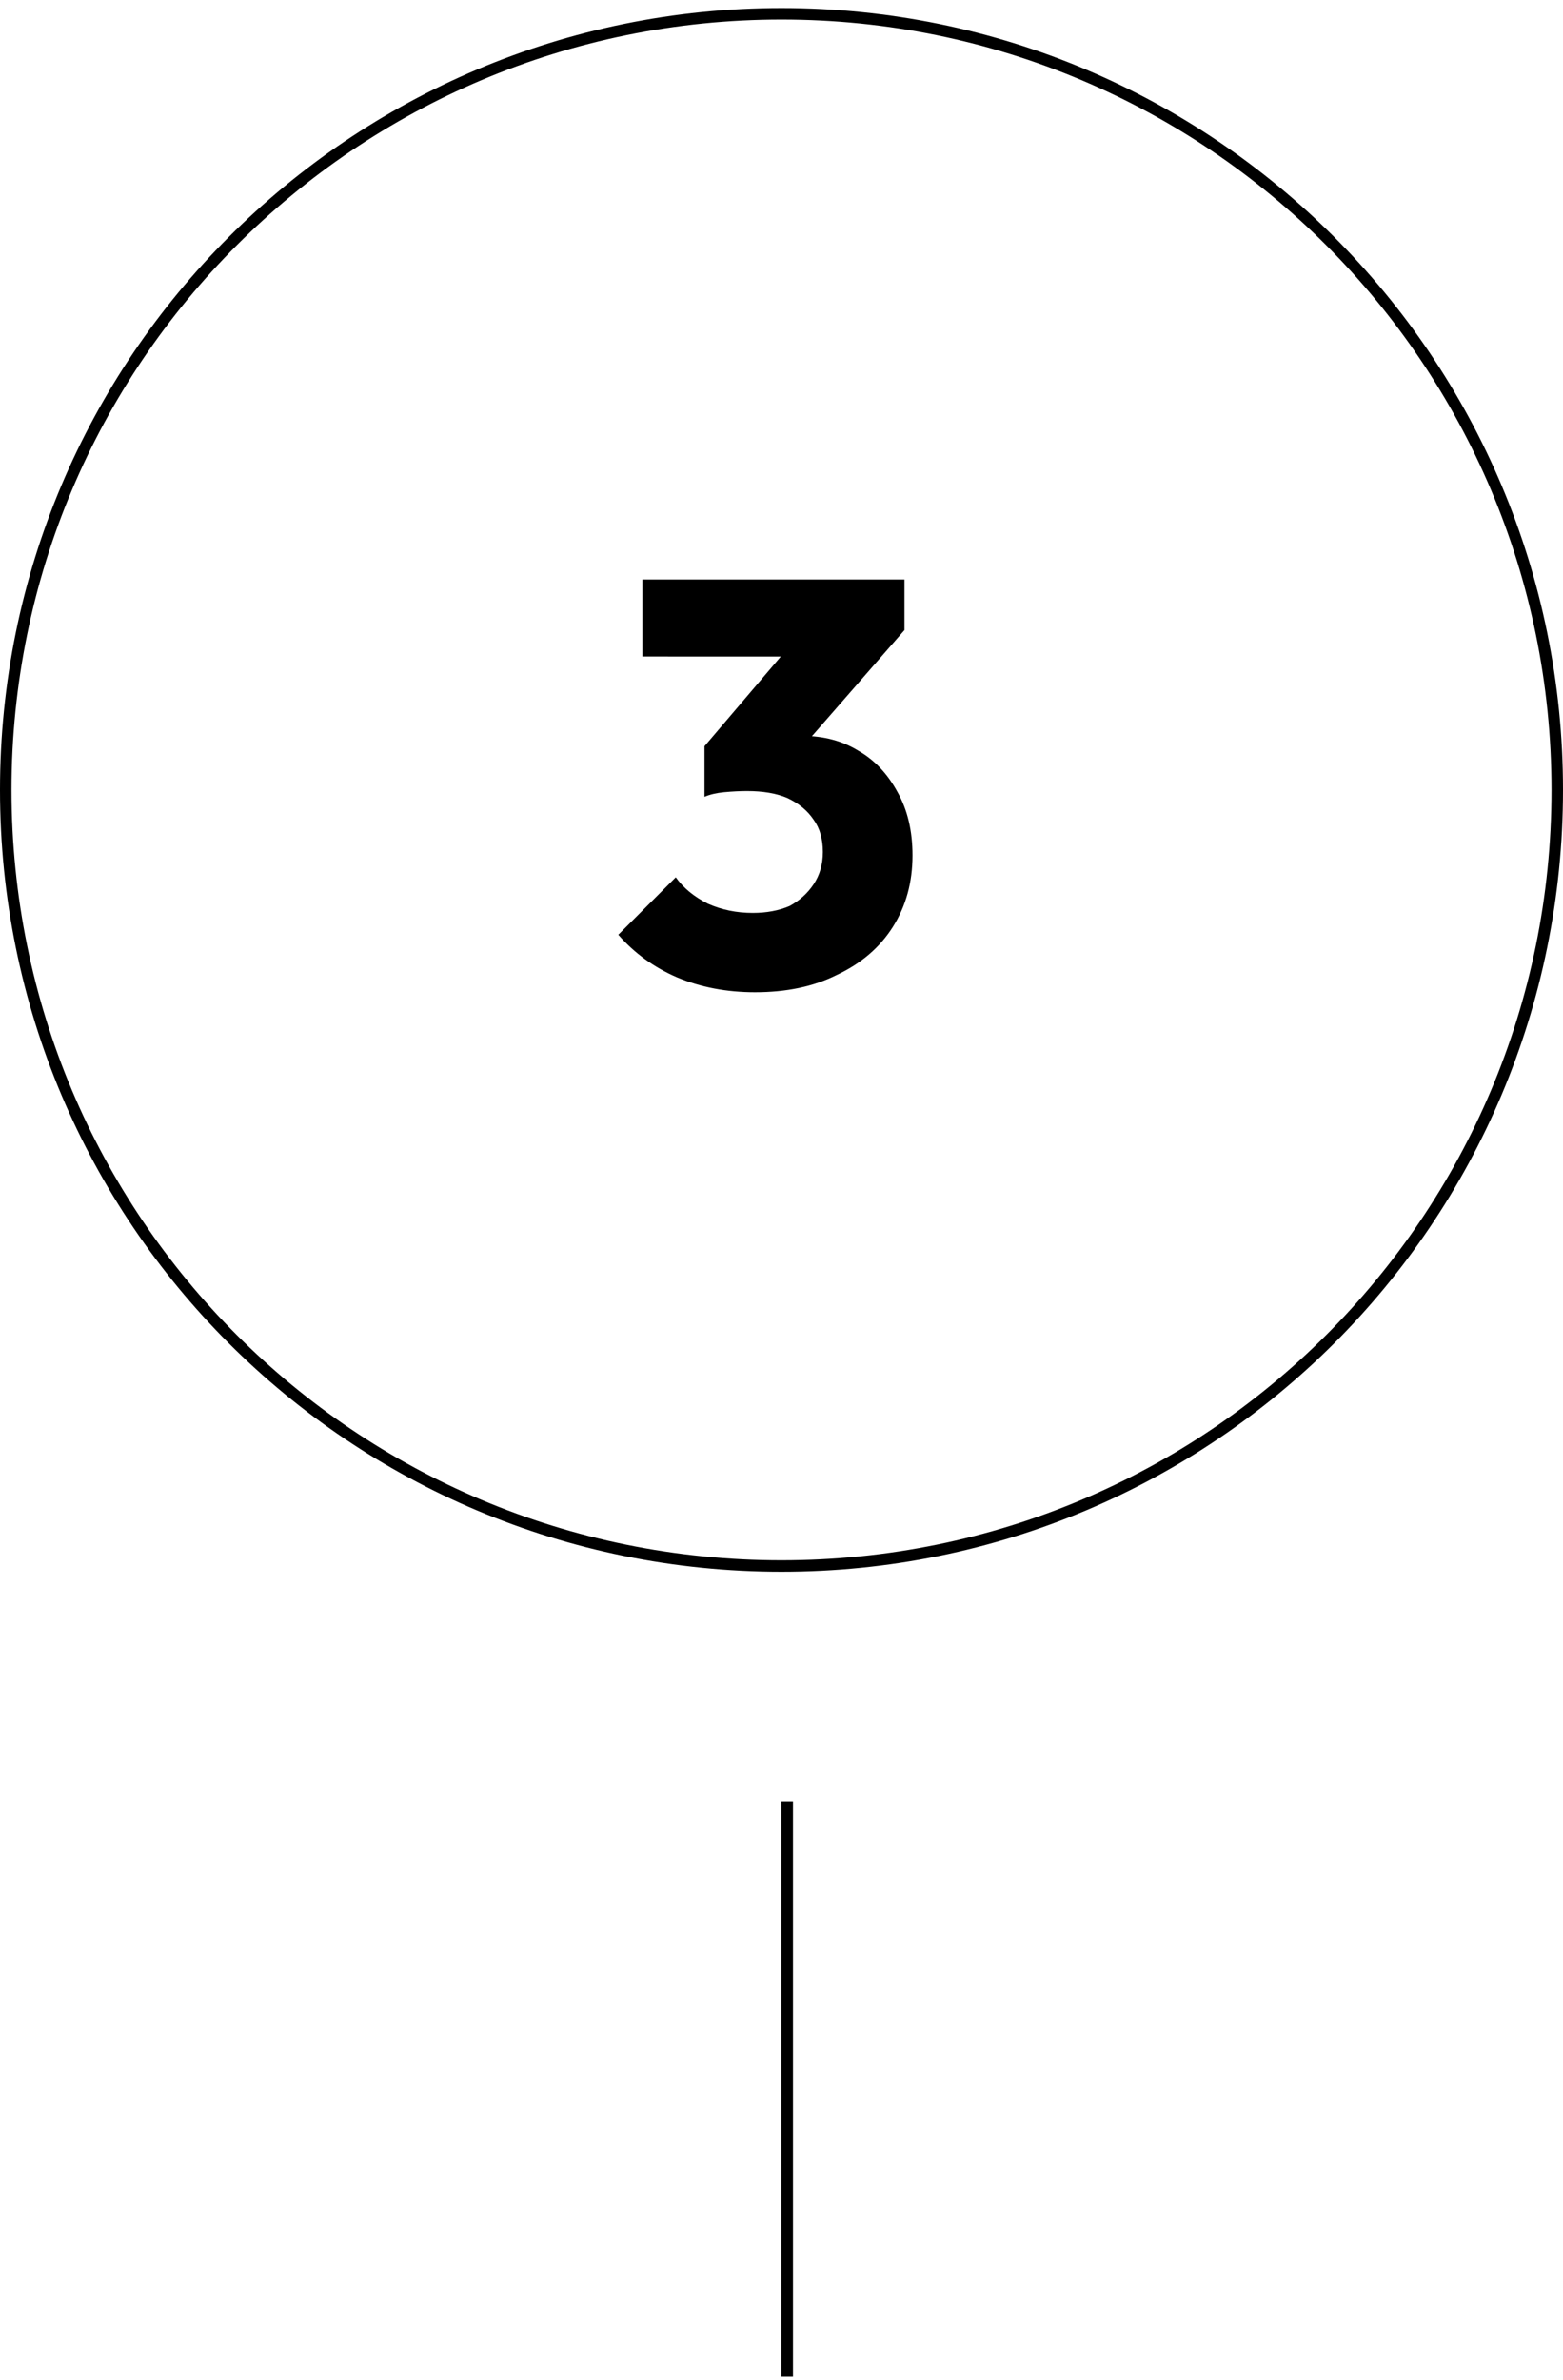
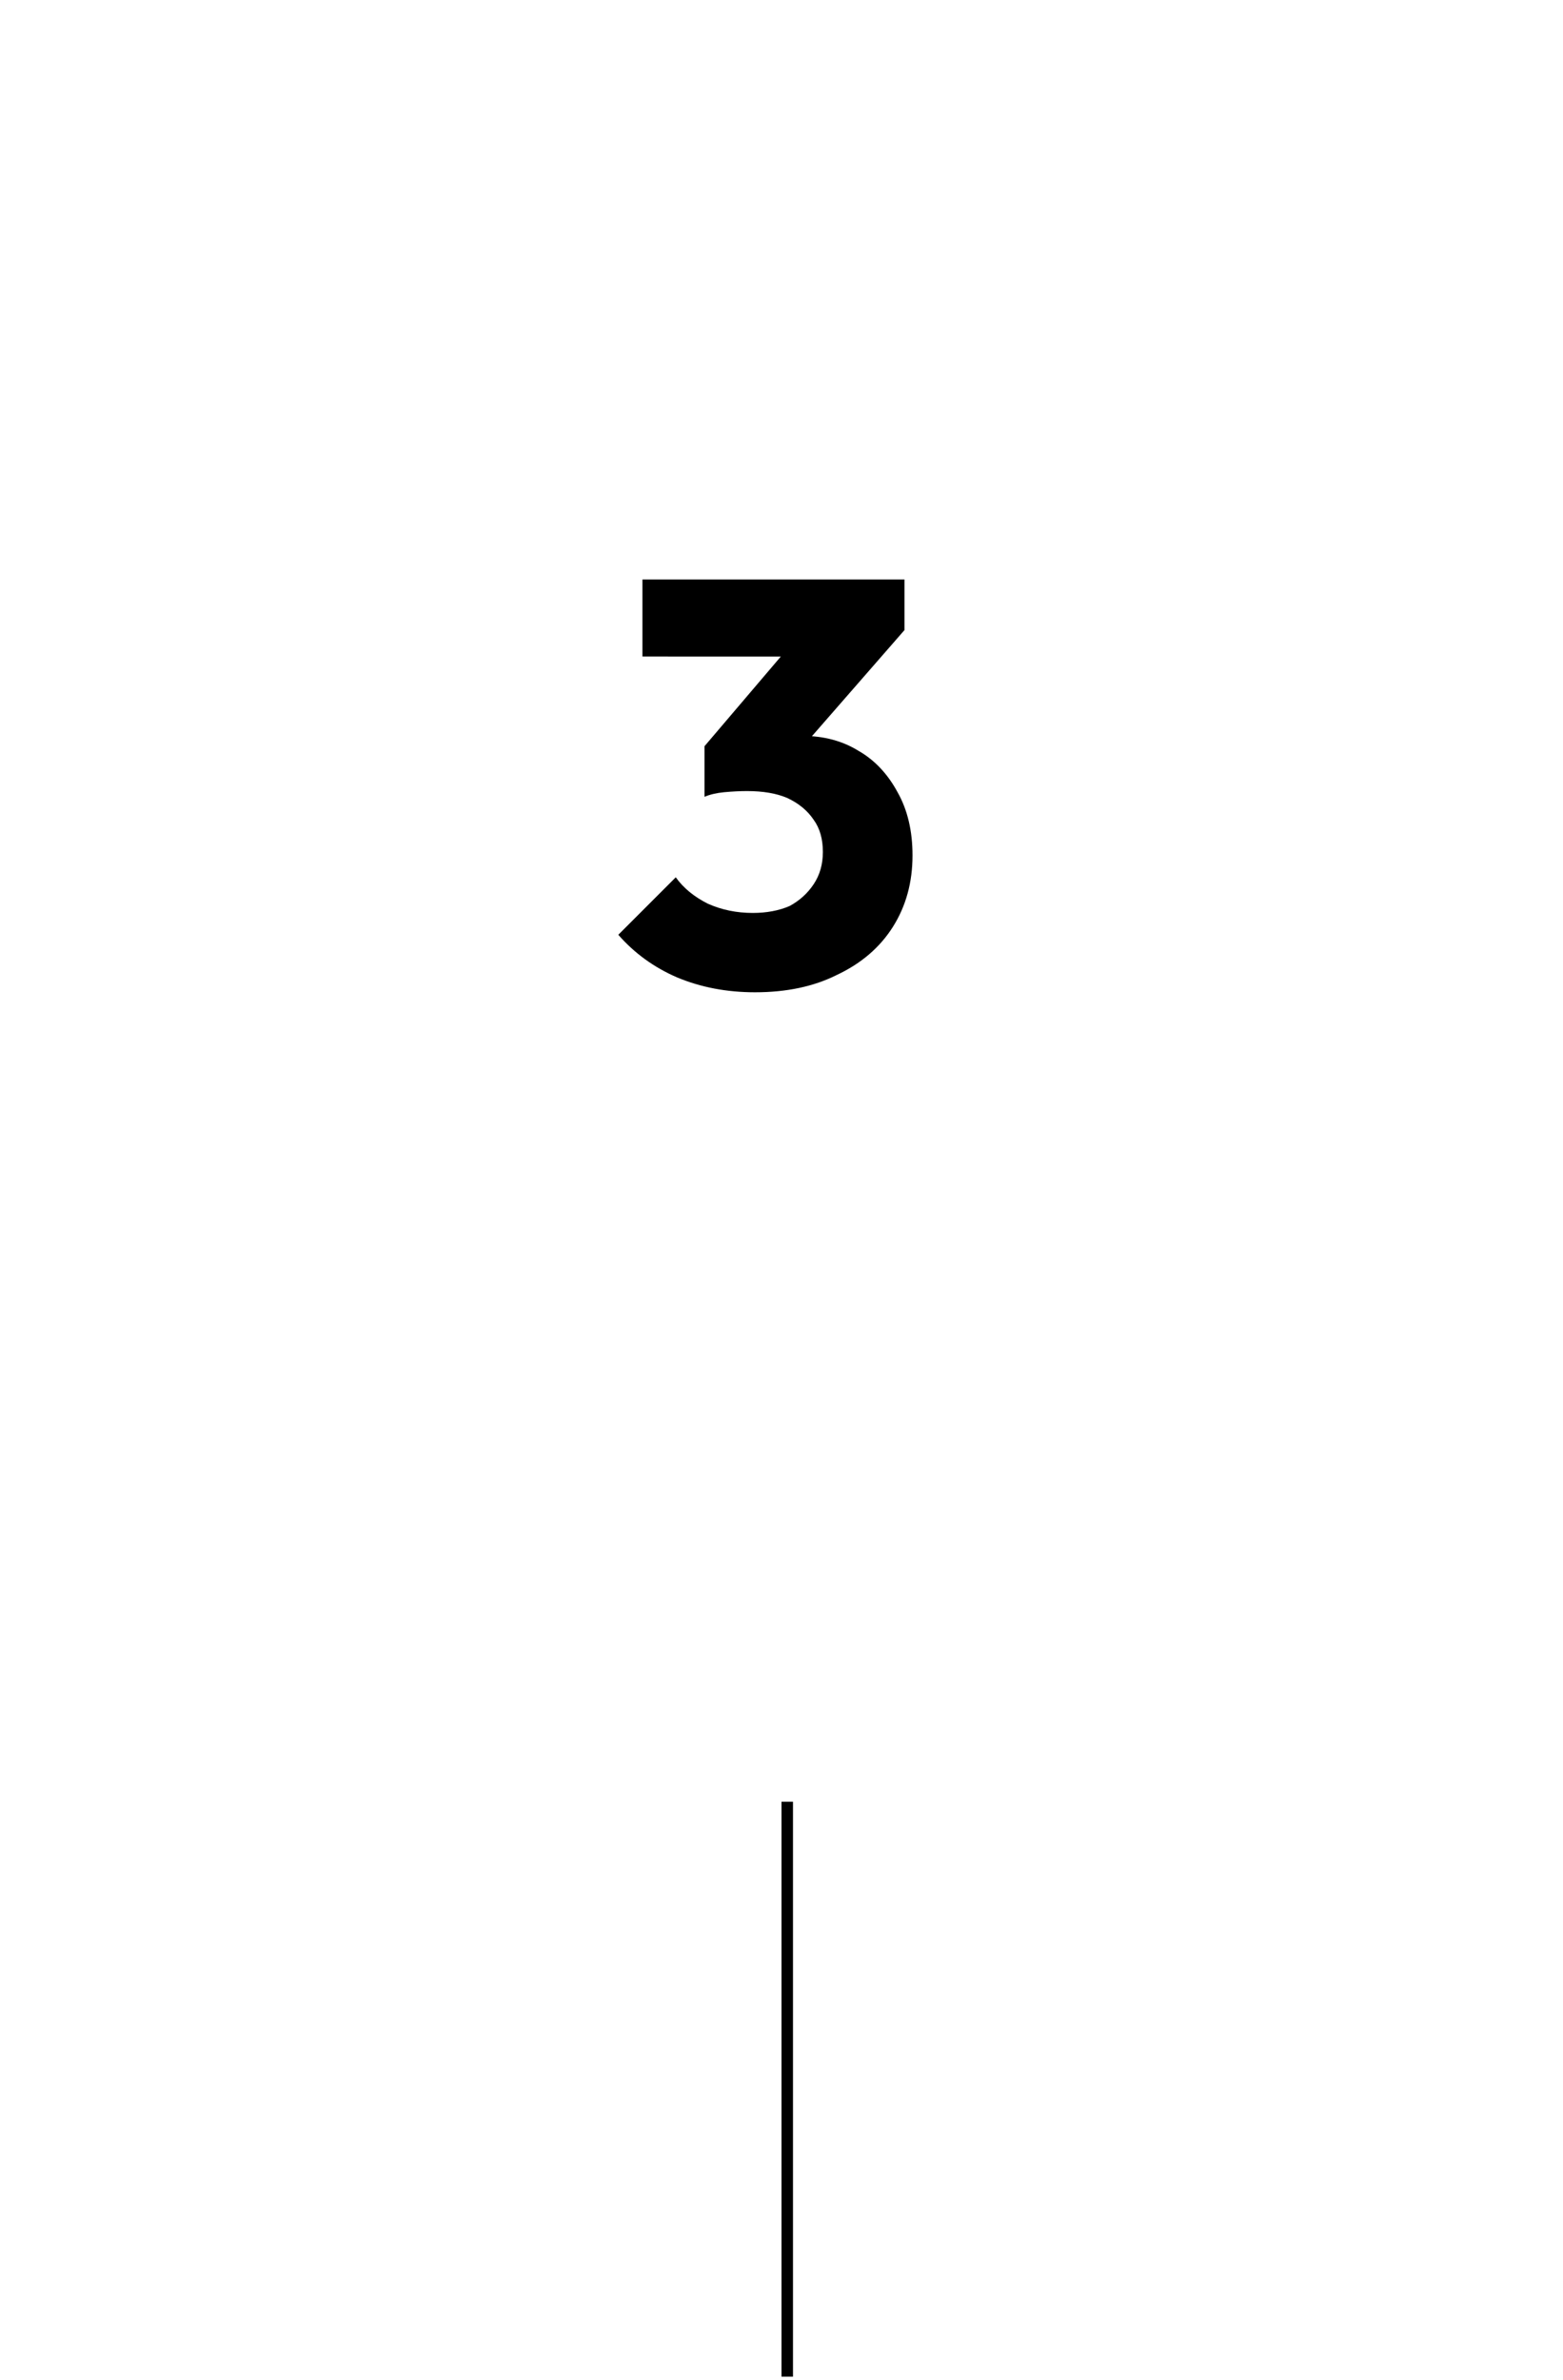
<svg xmlns="http://www.w3.org/2000/svg" version="1.2" viewBox="0 0 136 207" width="136" height="207">
  <title>image</title>
  <style>
		.s0 { fill: none;stroke: #000000 } 
		.s1 { fill: #000000 } 
	</style>
  <path fill-rule="evenodd" class="s0" d="m68.5 156.7v50" />
-   <path fill-rule="evenodd" class="s0" d="m68 136.2c-37.3 0-67.5-30.1-67.5-67.5 0-37.3 30.2-67.5 67.5-67.5 37.3 0 67.5 30.2 67.5 67.5 0 37.4-30.2 67.5-67.5 67.5z" />
  <path class="s1" d="m65.7 86.3q-3.7 0-6.8-1.3-3-1.3-5.1-3.7l5-5q1 1.4 2.8 2.3 1.8 0.8 3.9 0.8 1.8 0 3.2-0.6 1.3-0.7 2.1-1.9 0.8-1.2 0.8-2.8 0-1.7-0.8-2.8-0.8-1.2-2.3-1.9-1.4-0.6-3.5-0.6-0.9 0-2 0.1-1 0.1-1.7 0.4l3.5-4.4q1.4-0.4 2.6-0.6 1.4-0.3 2.4-0.3 2.8 0 4.9 1.3 2.1 1.2 3.4 3.6 1.3 2.3 1.3 5.5 0 3.5-1.7 6.2-1.7 2.7-4.9 4.2-3 1.5-7.1 1.5zm-4.4-17v-4.4l8.6-10.1h8.8l-8.9 10.2zm-5.4-12.2v-6.7h22.8v4.4l-6.2 2.3z" />
</svg>